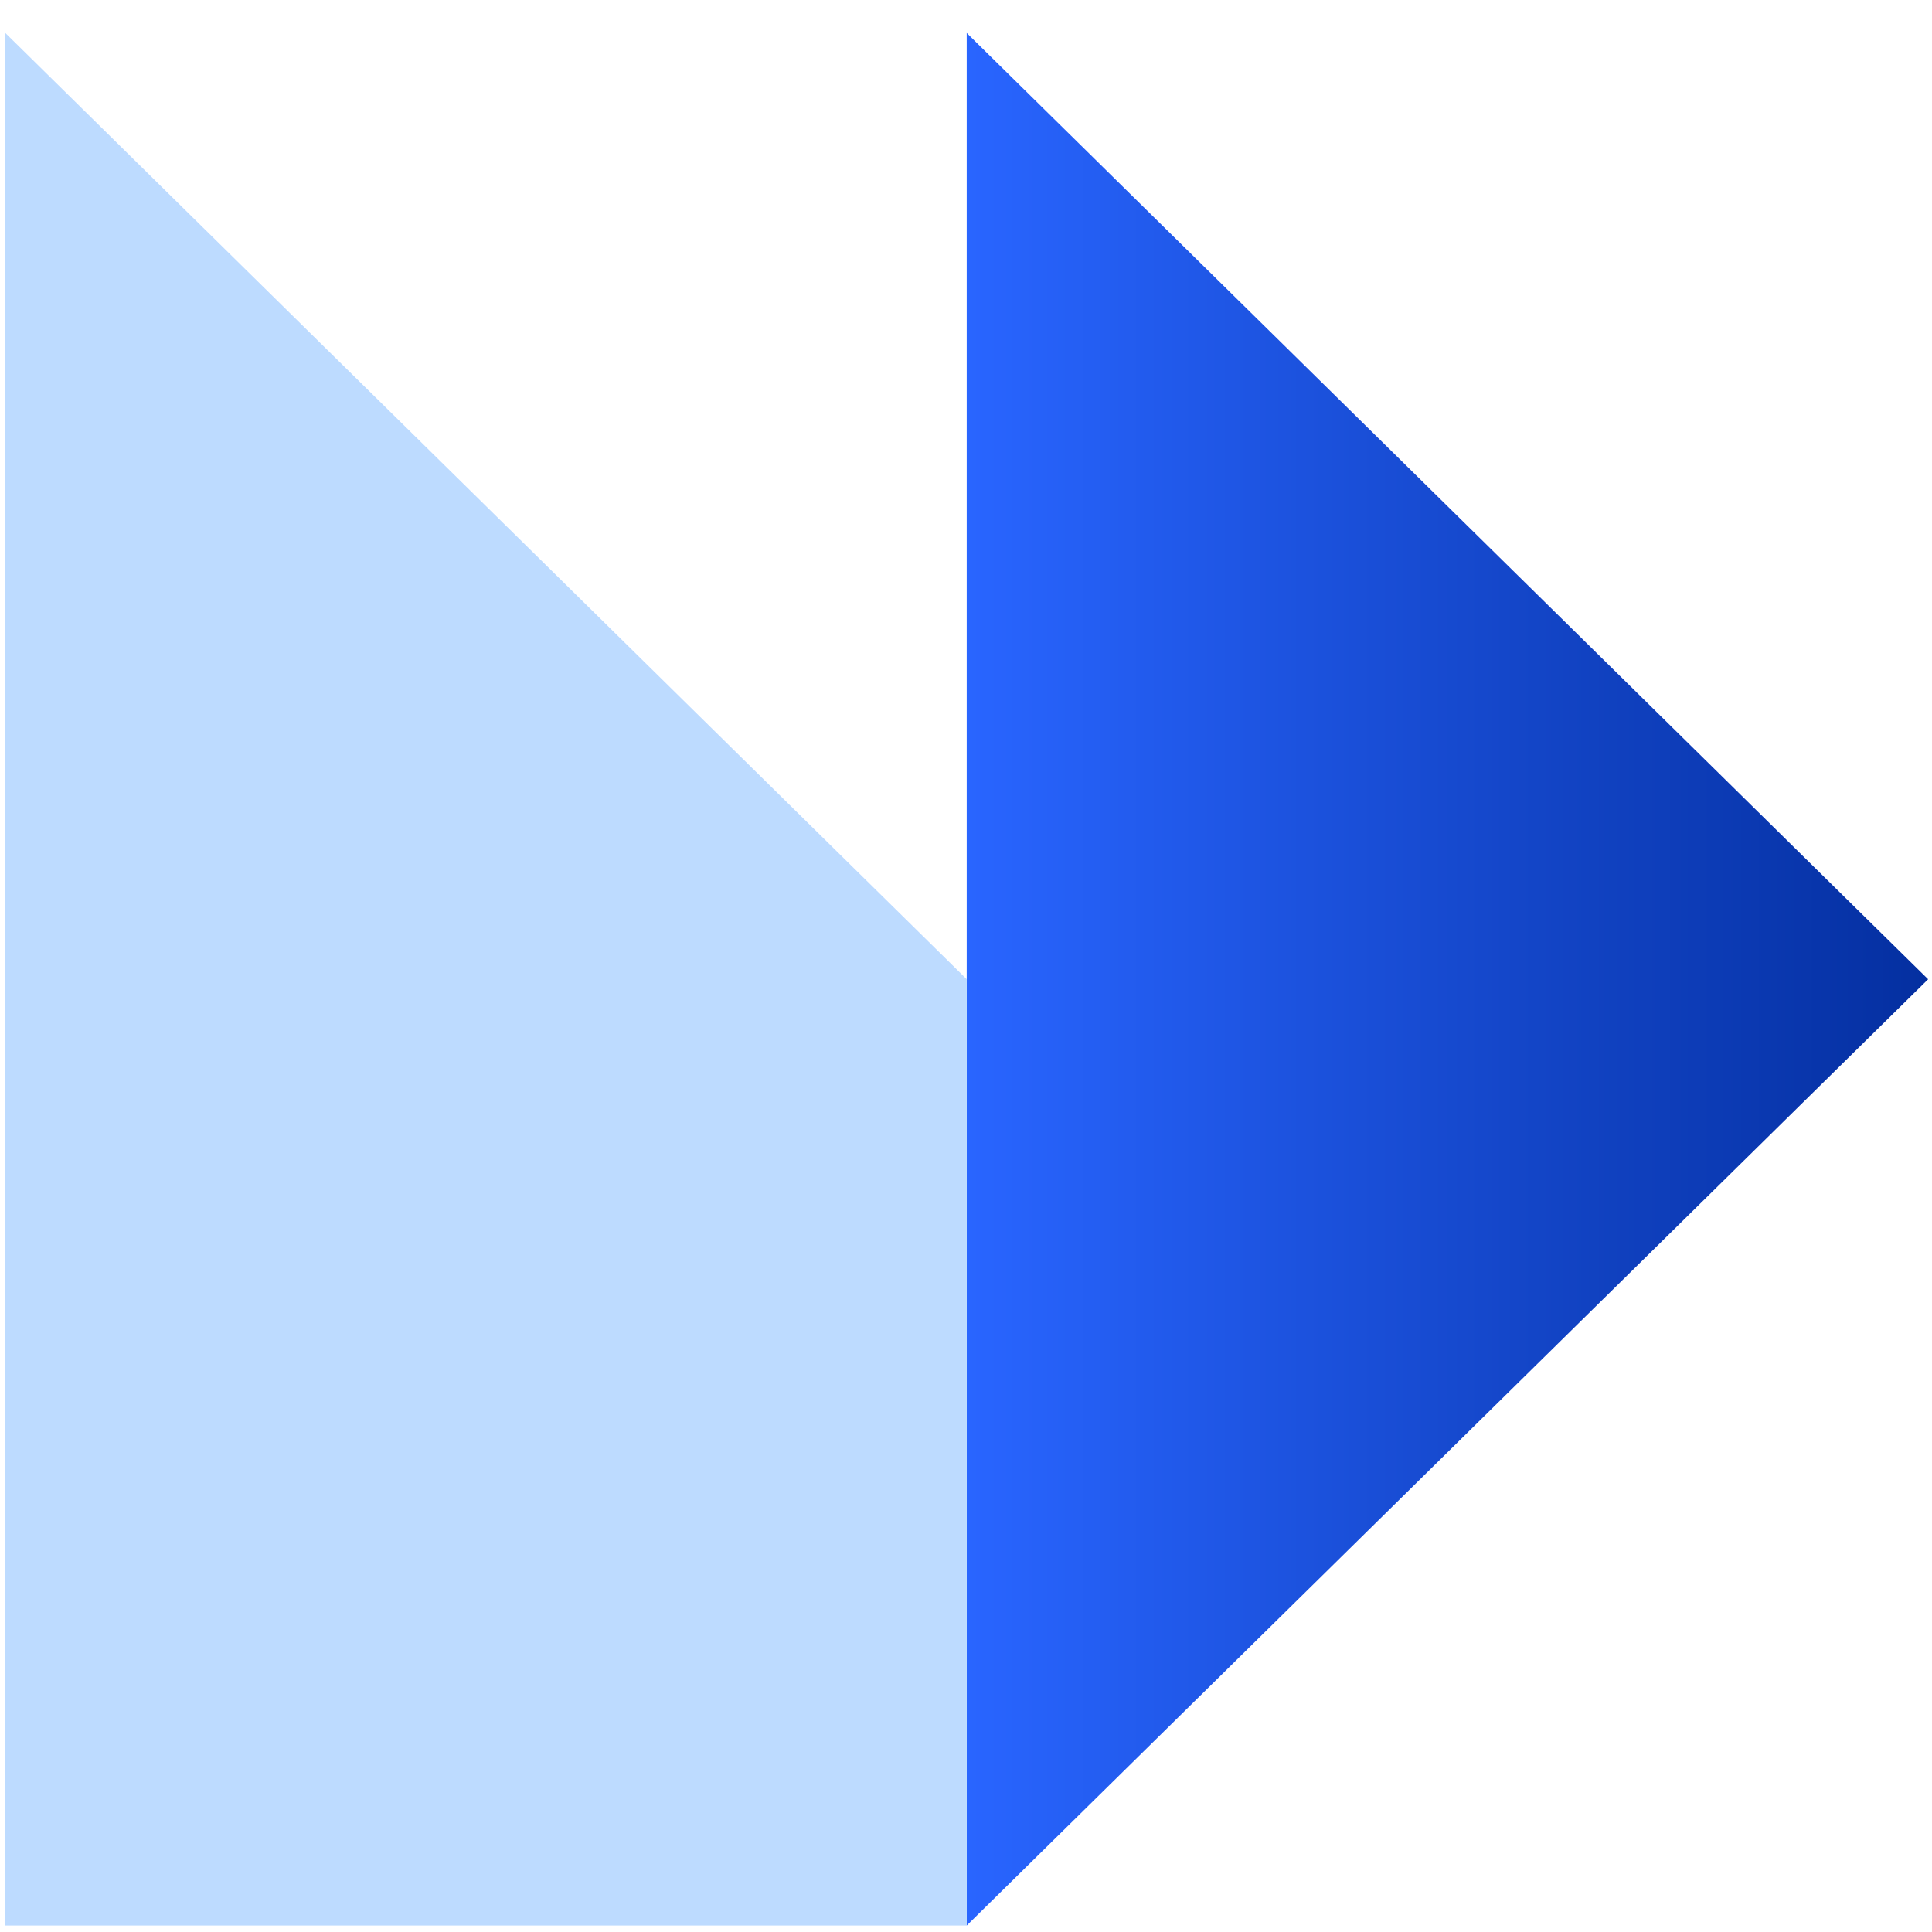
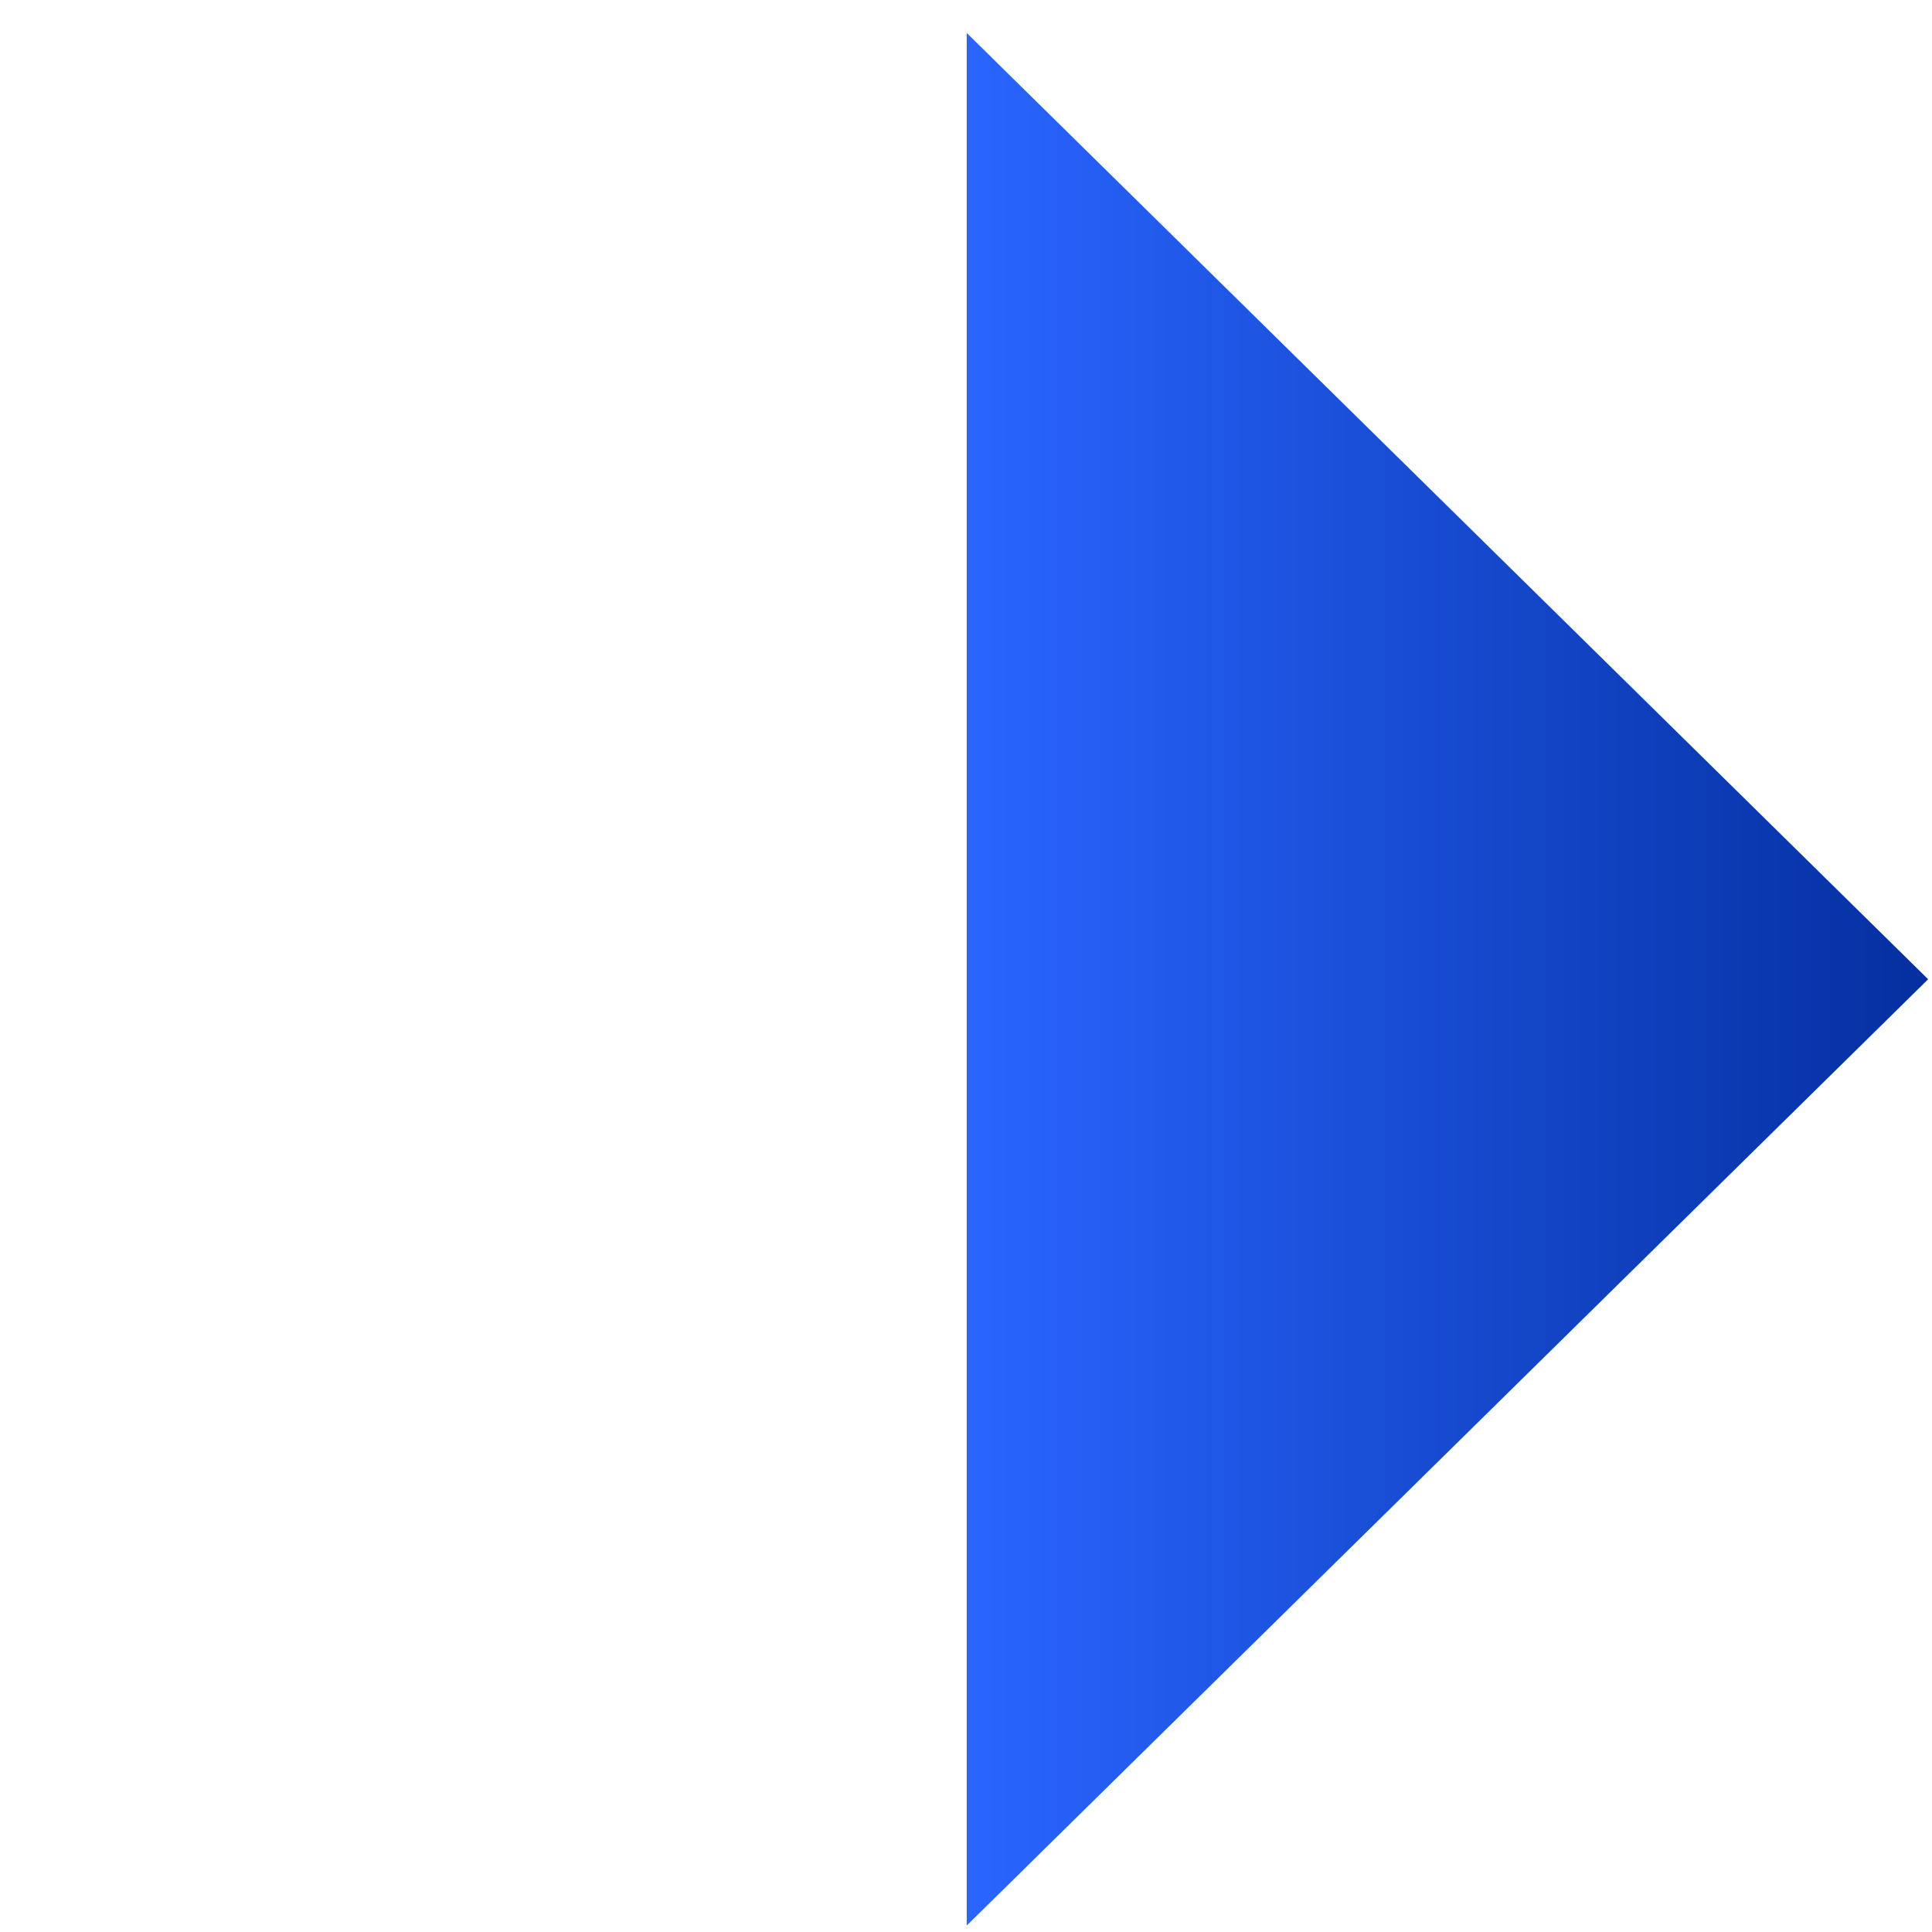
<svg xmlns="http://www.w3.org/2000/svg" fill="none" height="49" viewBox="0 0 49 49" width="49">
  <linearGradient id="a" gradientUnits="userSpaceOnUse" x1=".135" x2="48.902" y1="24.836" y2="24.836">
    <stop offset="0" stop-color="#7299fe" />
    <stop offset=".5" stop-color="#2965ff" />
    <stop offset="1" stop-color="#042fa0" />
  </linearGradient>
  <path d="m48.902 24.836-24.384 24v-24-24z" fill="url(#a)" />
-   <path d="m.135 48.836h24.384v-24l-24.384-24z" fill="#bddbff" />
</svg>